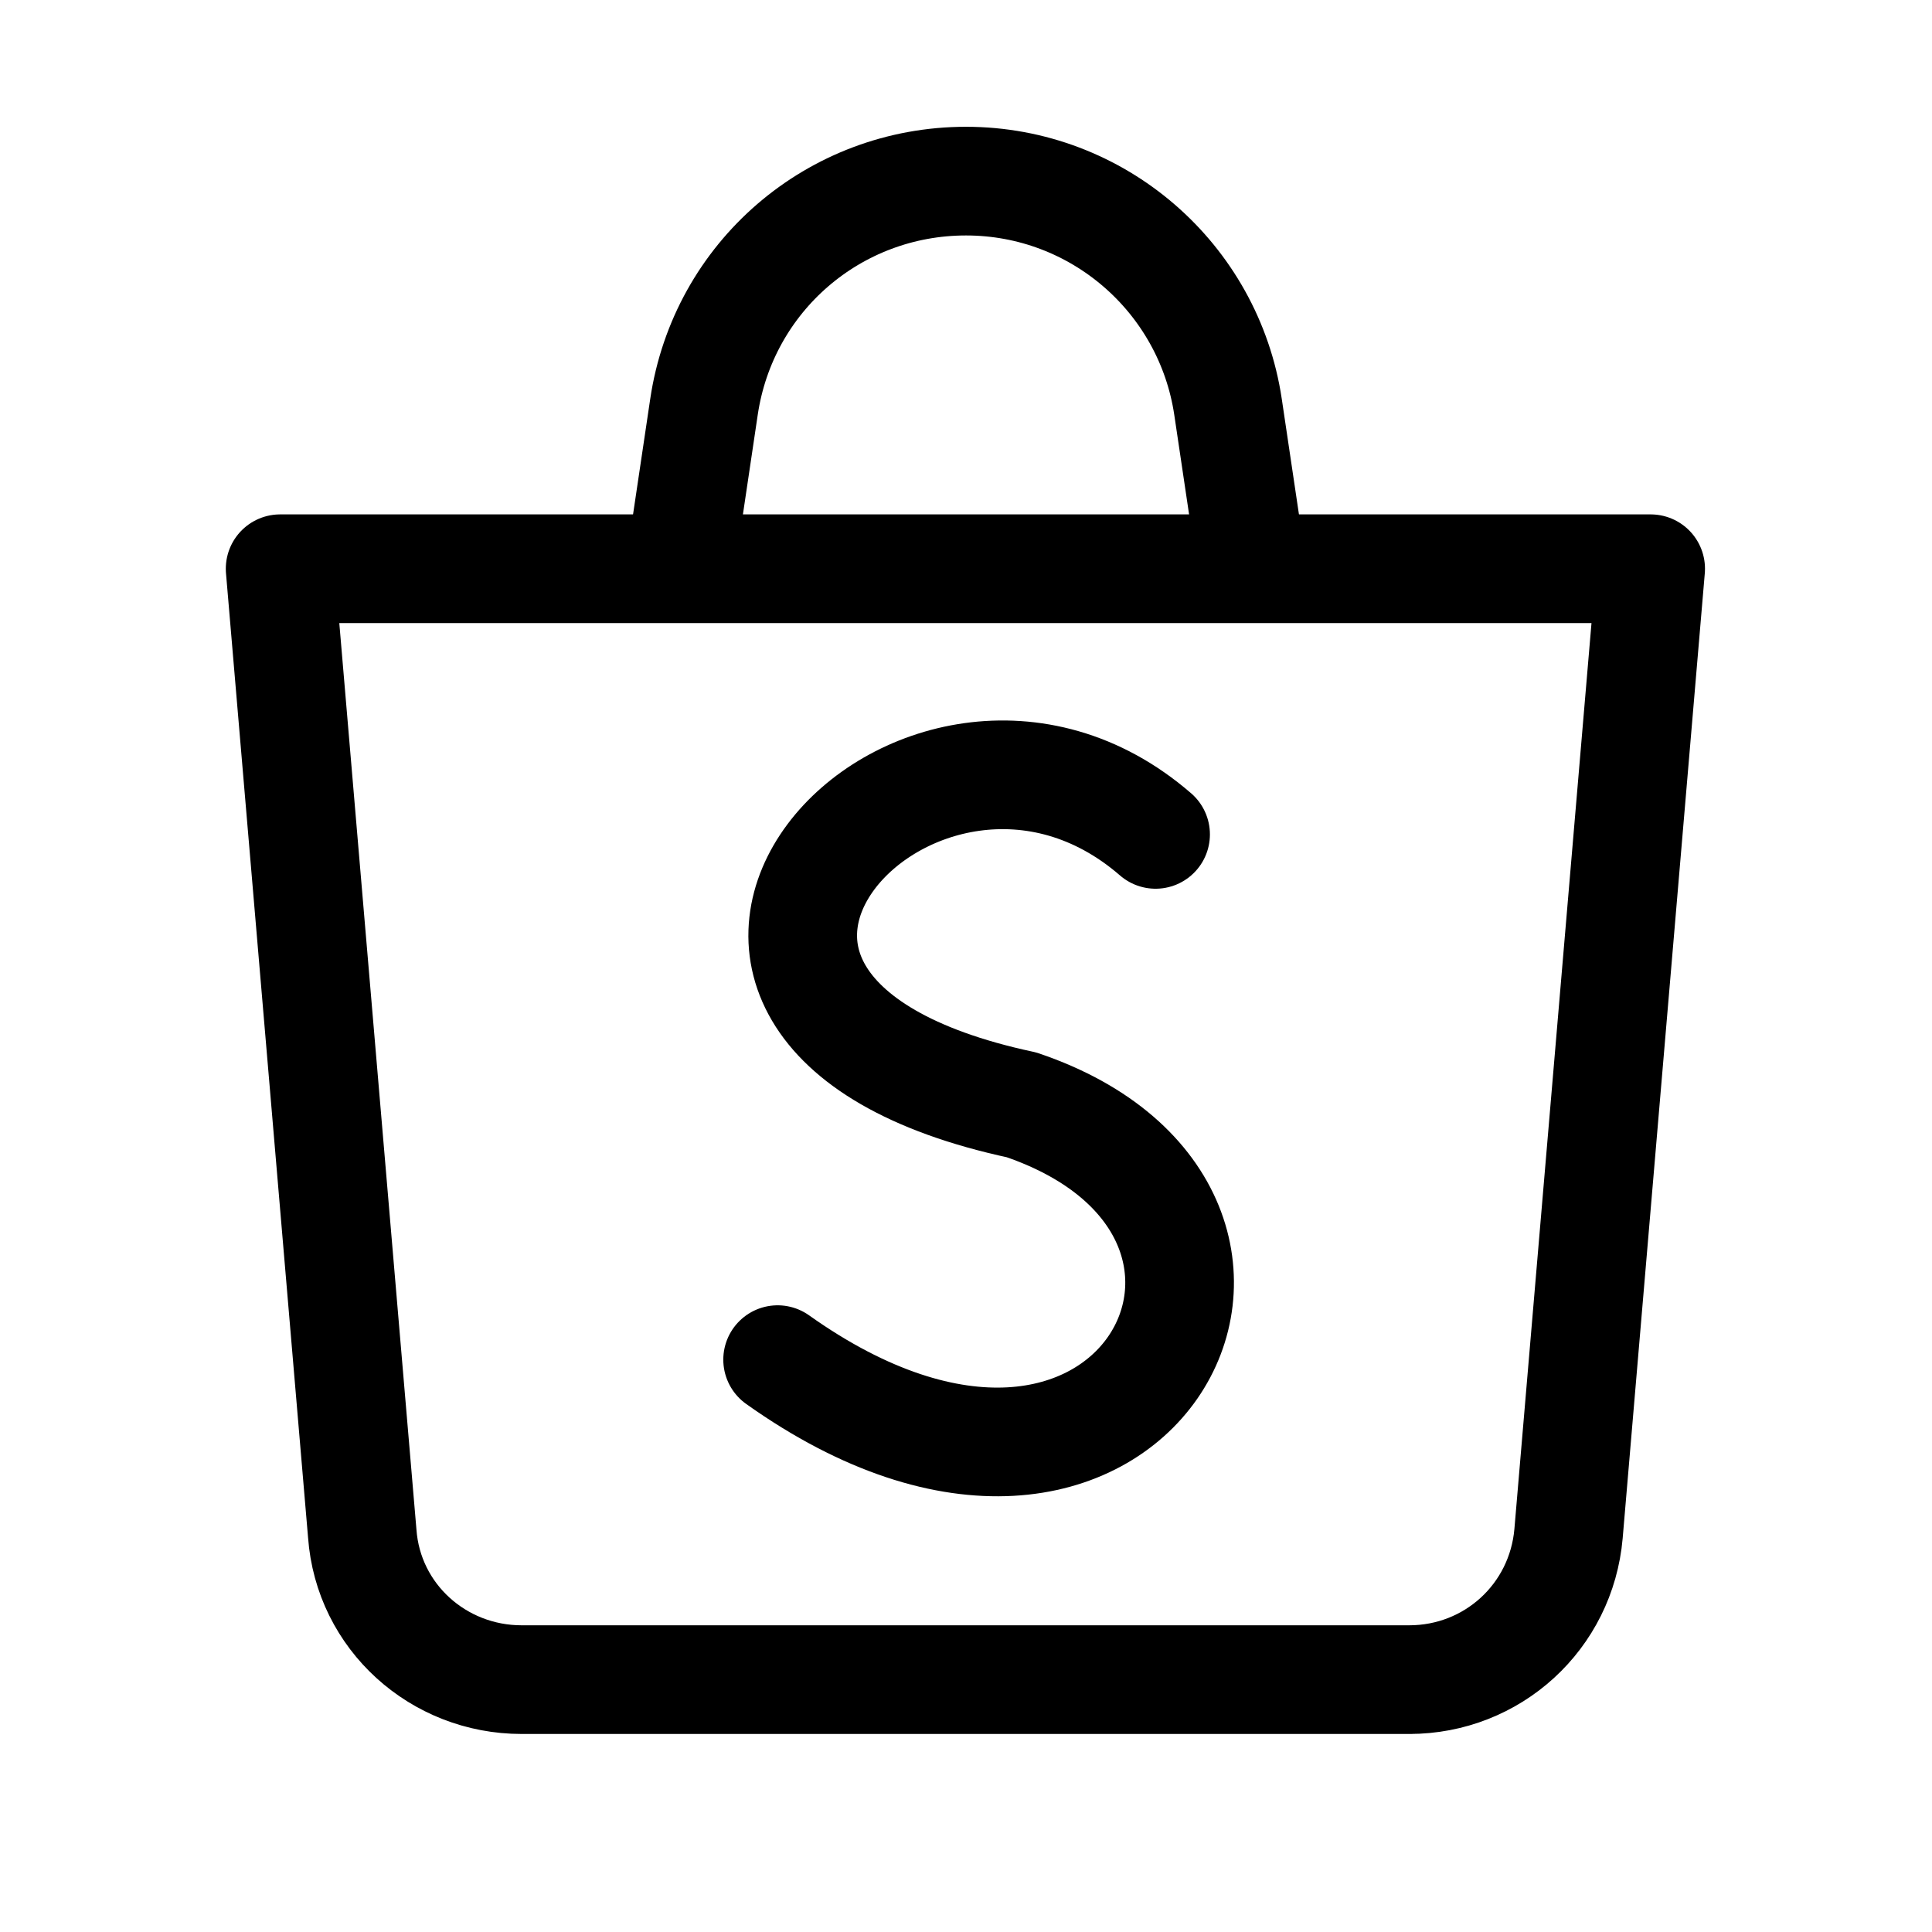
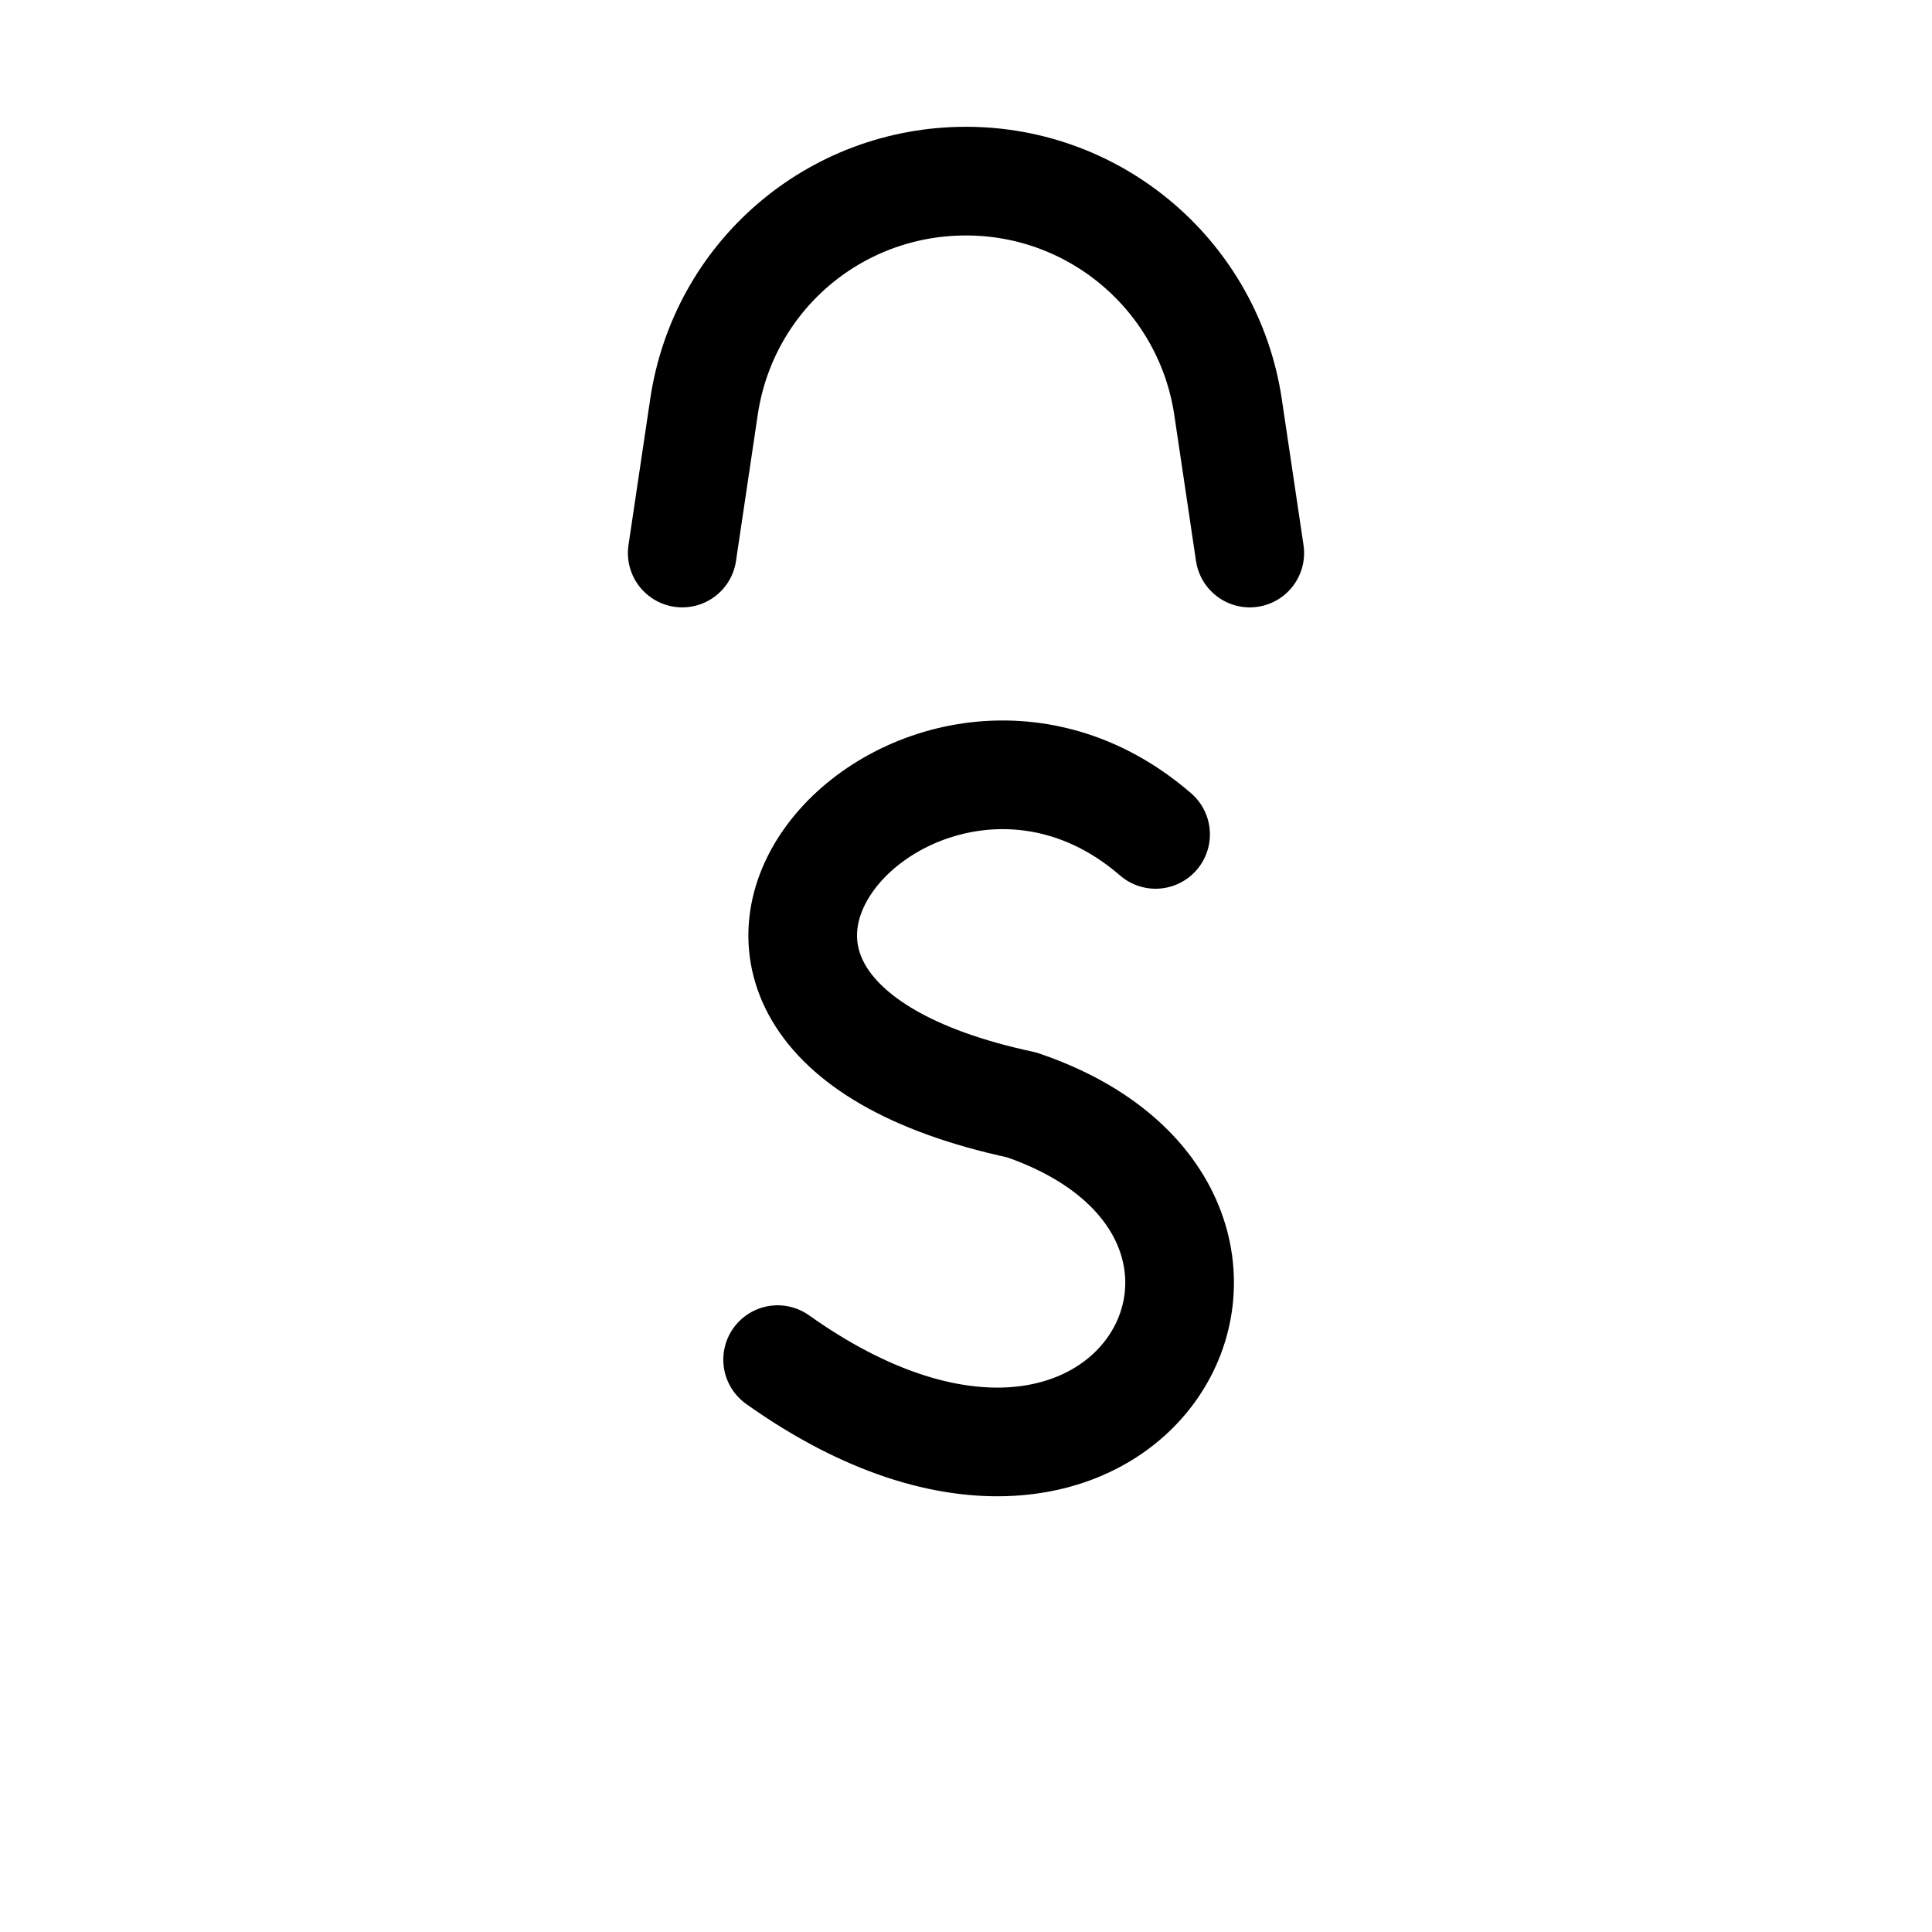
<svg xmlns="http://www.w3.org/2000/svg" id="Layer_1" data-name="Layer 1" version="1.1" viewBox="0 0 160 160">
  <defs>
    <style>
      .cls-1 {
        fill: none;
        stroke: #000;
        stroke-linecap: round;
        stroke-linejoin: round;
        stroke-width: 9px;
      }
    </style>
  </defs>
-   <path class="cls-1" d="M116.8,139.1H43.2c-6.9,0-12.7-5.2-13.2-12.1l-6.8-79.9h113.5l-6.8,79.9c-.6,6.9-6.3,12.1-13.2,12.1h.1Z" />
  <path class="cls-1" d="M95.7,69.1c-19.5-16.9-48.5,14.4-11.1,22.4,26.5,9,9.2,42-20.2,21.1" />
  <path class="cls-1" d="M56.5,45.8l1.8-12.1c1.6-10.8,10.8-18.7,21.7-18.7h0c10.9,0,20.1,8,21.7,18.7l1.8,12.1" />
</svg>